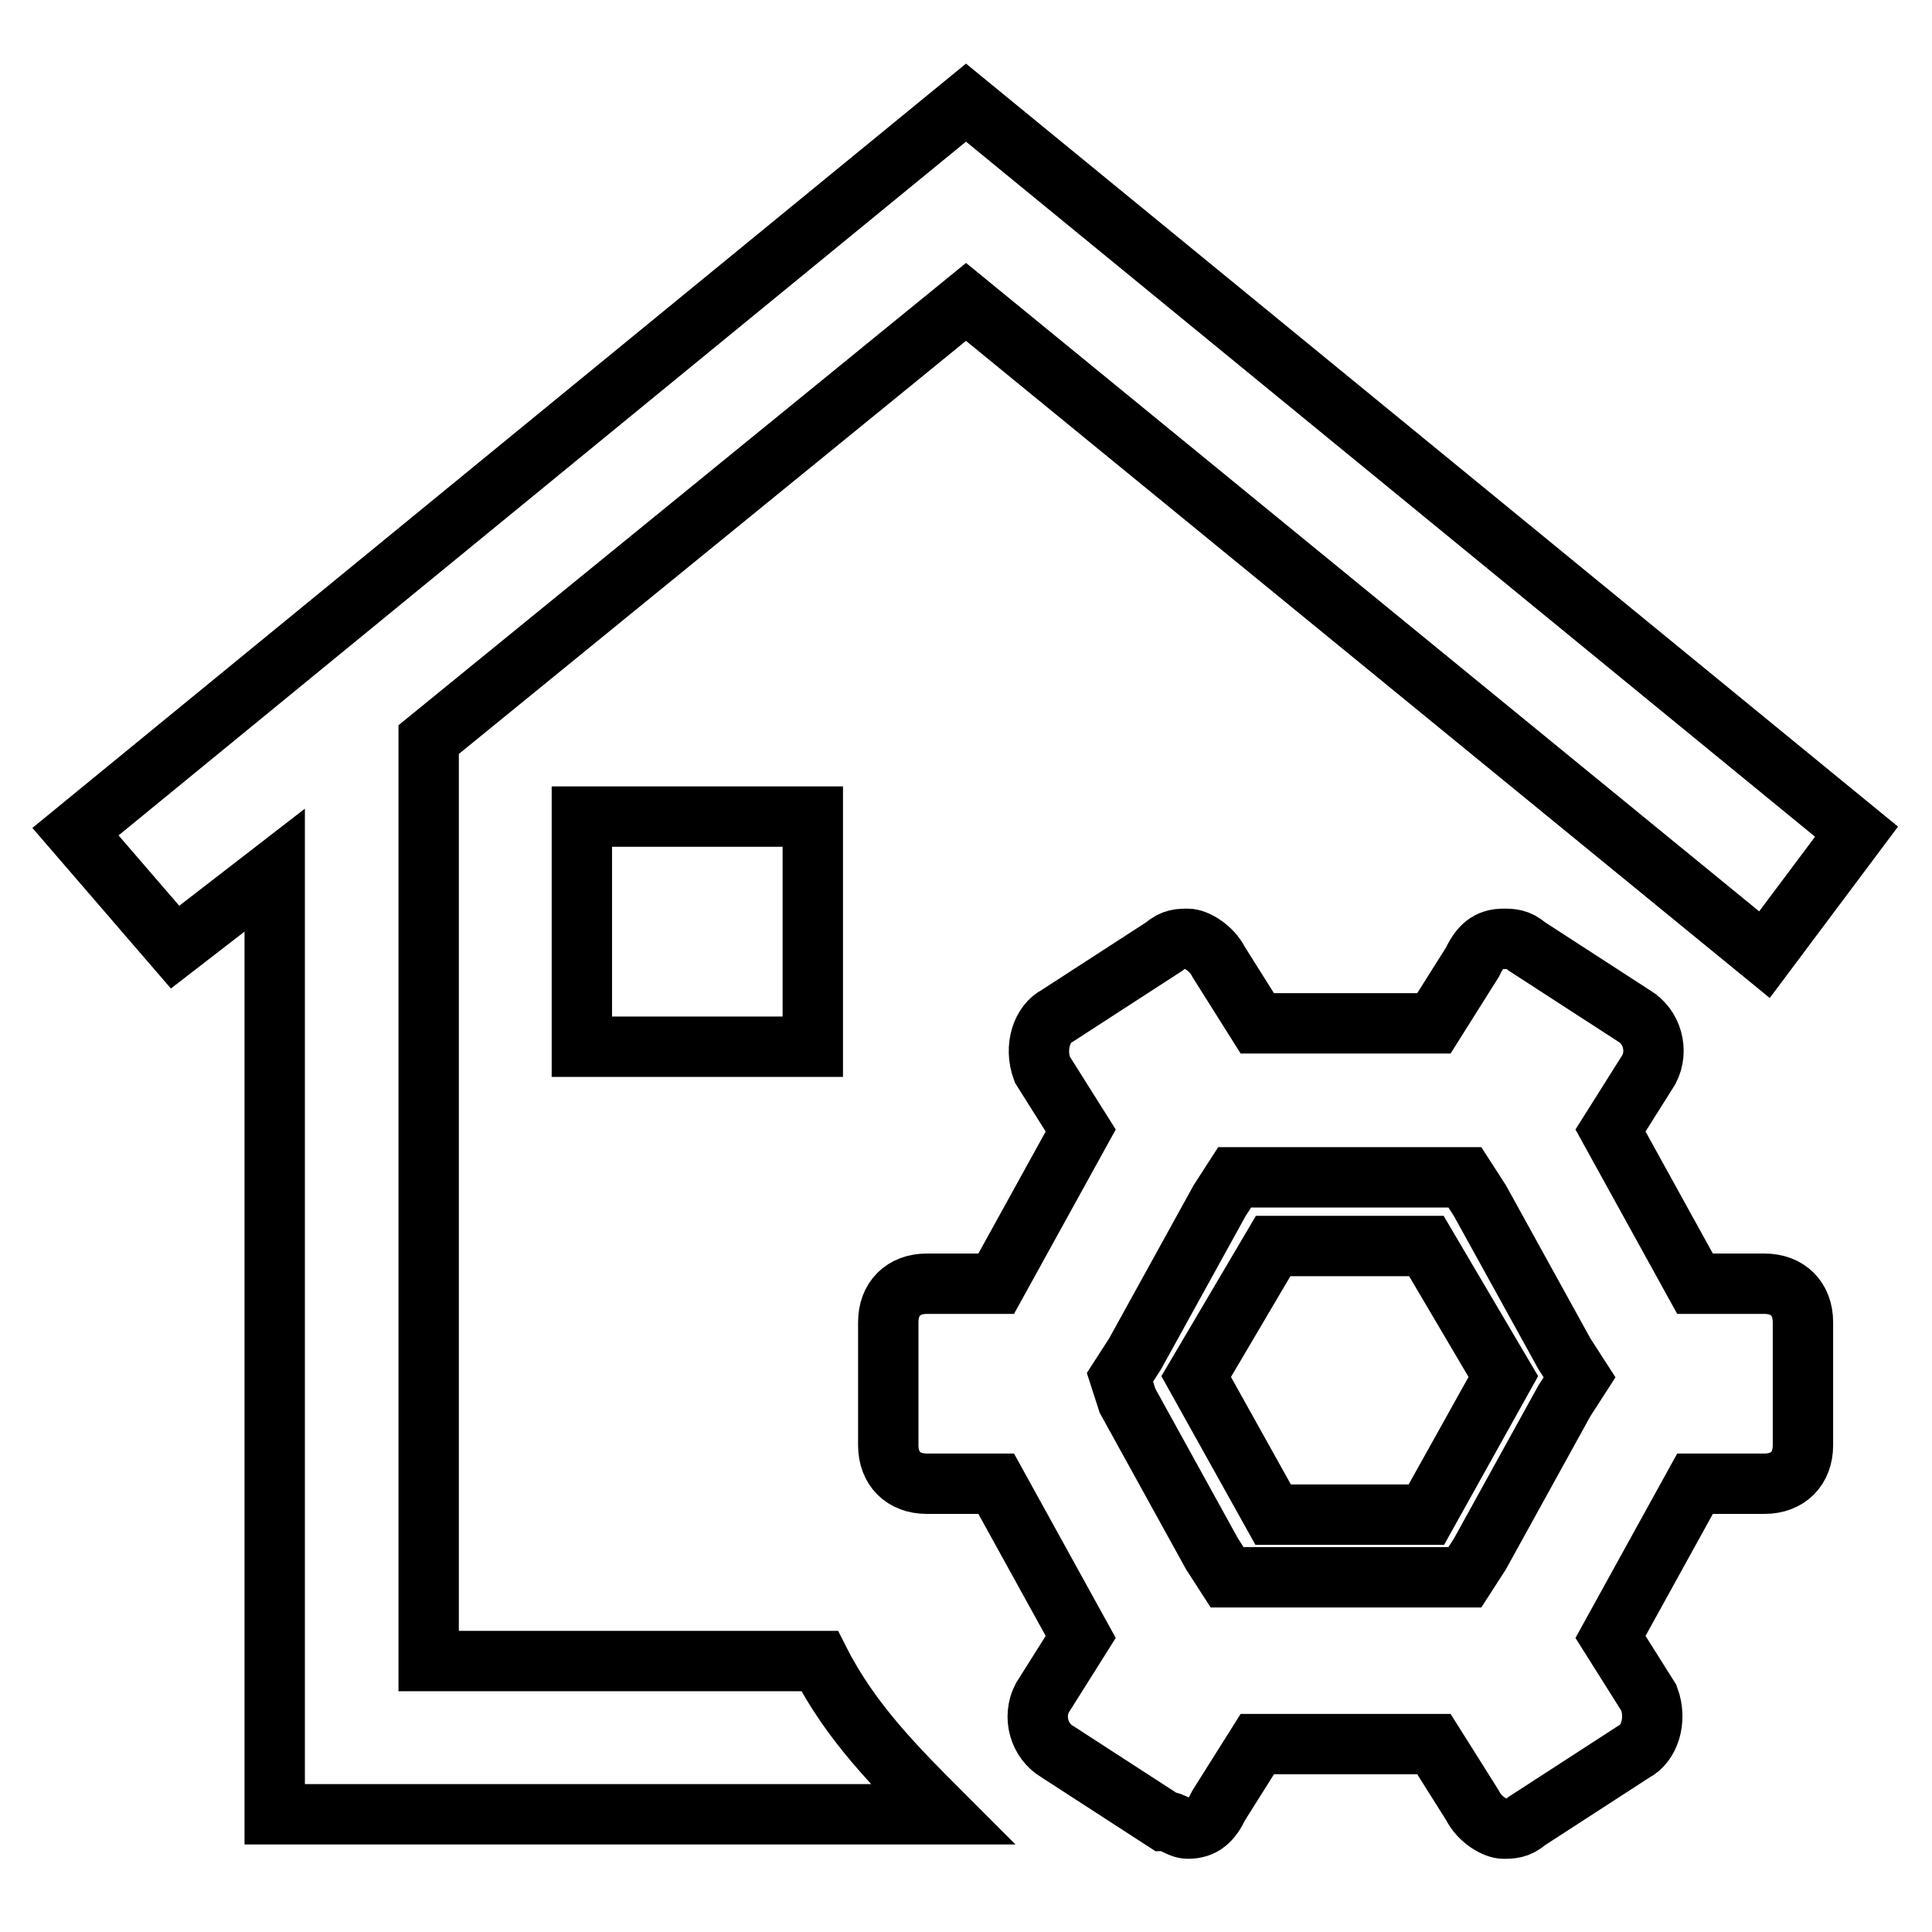
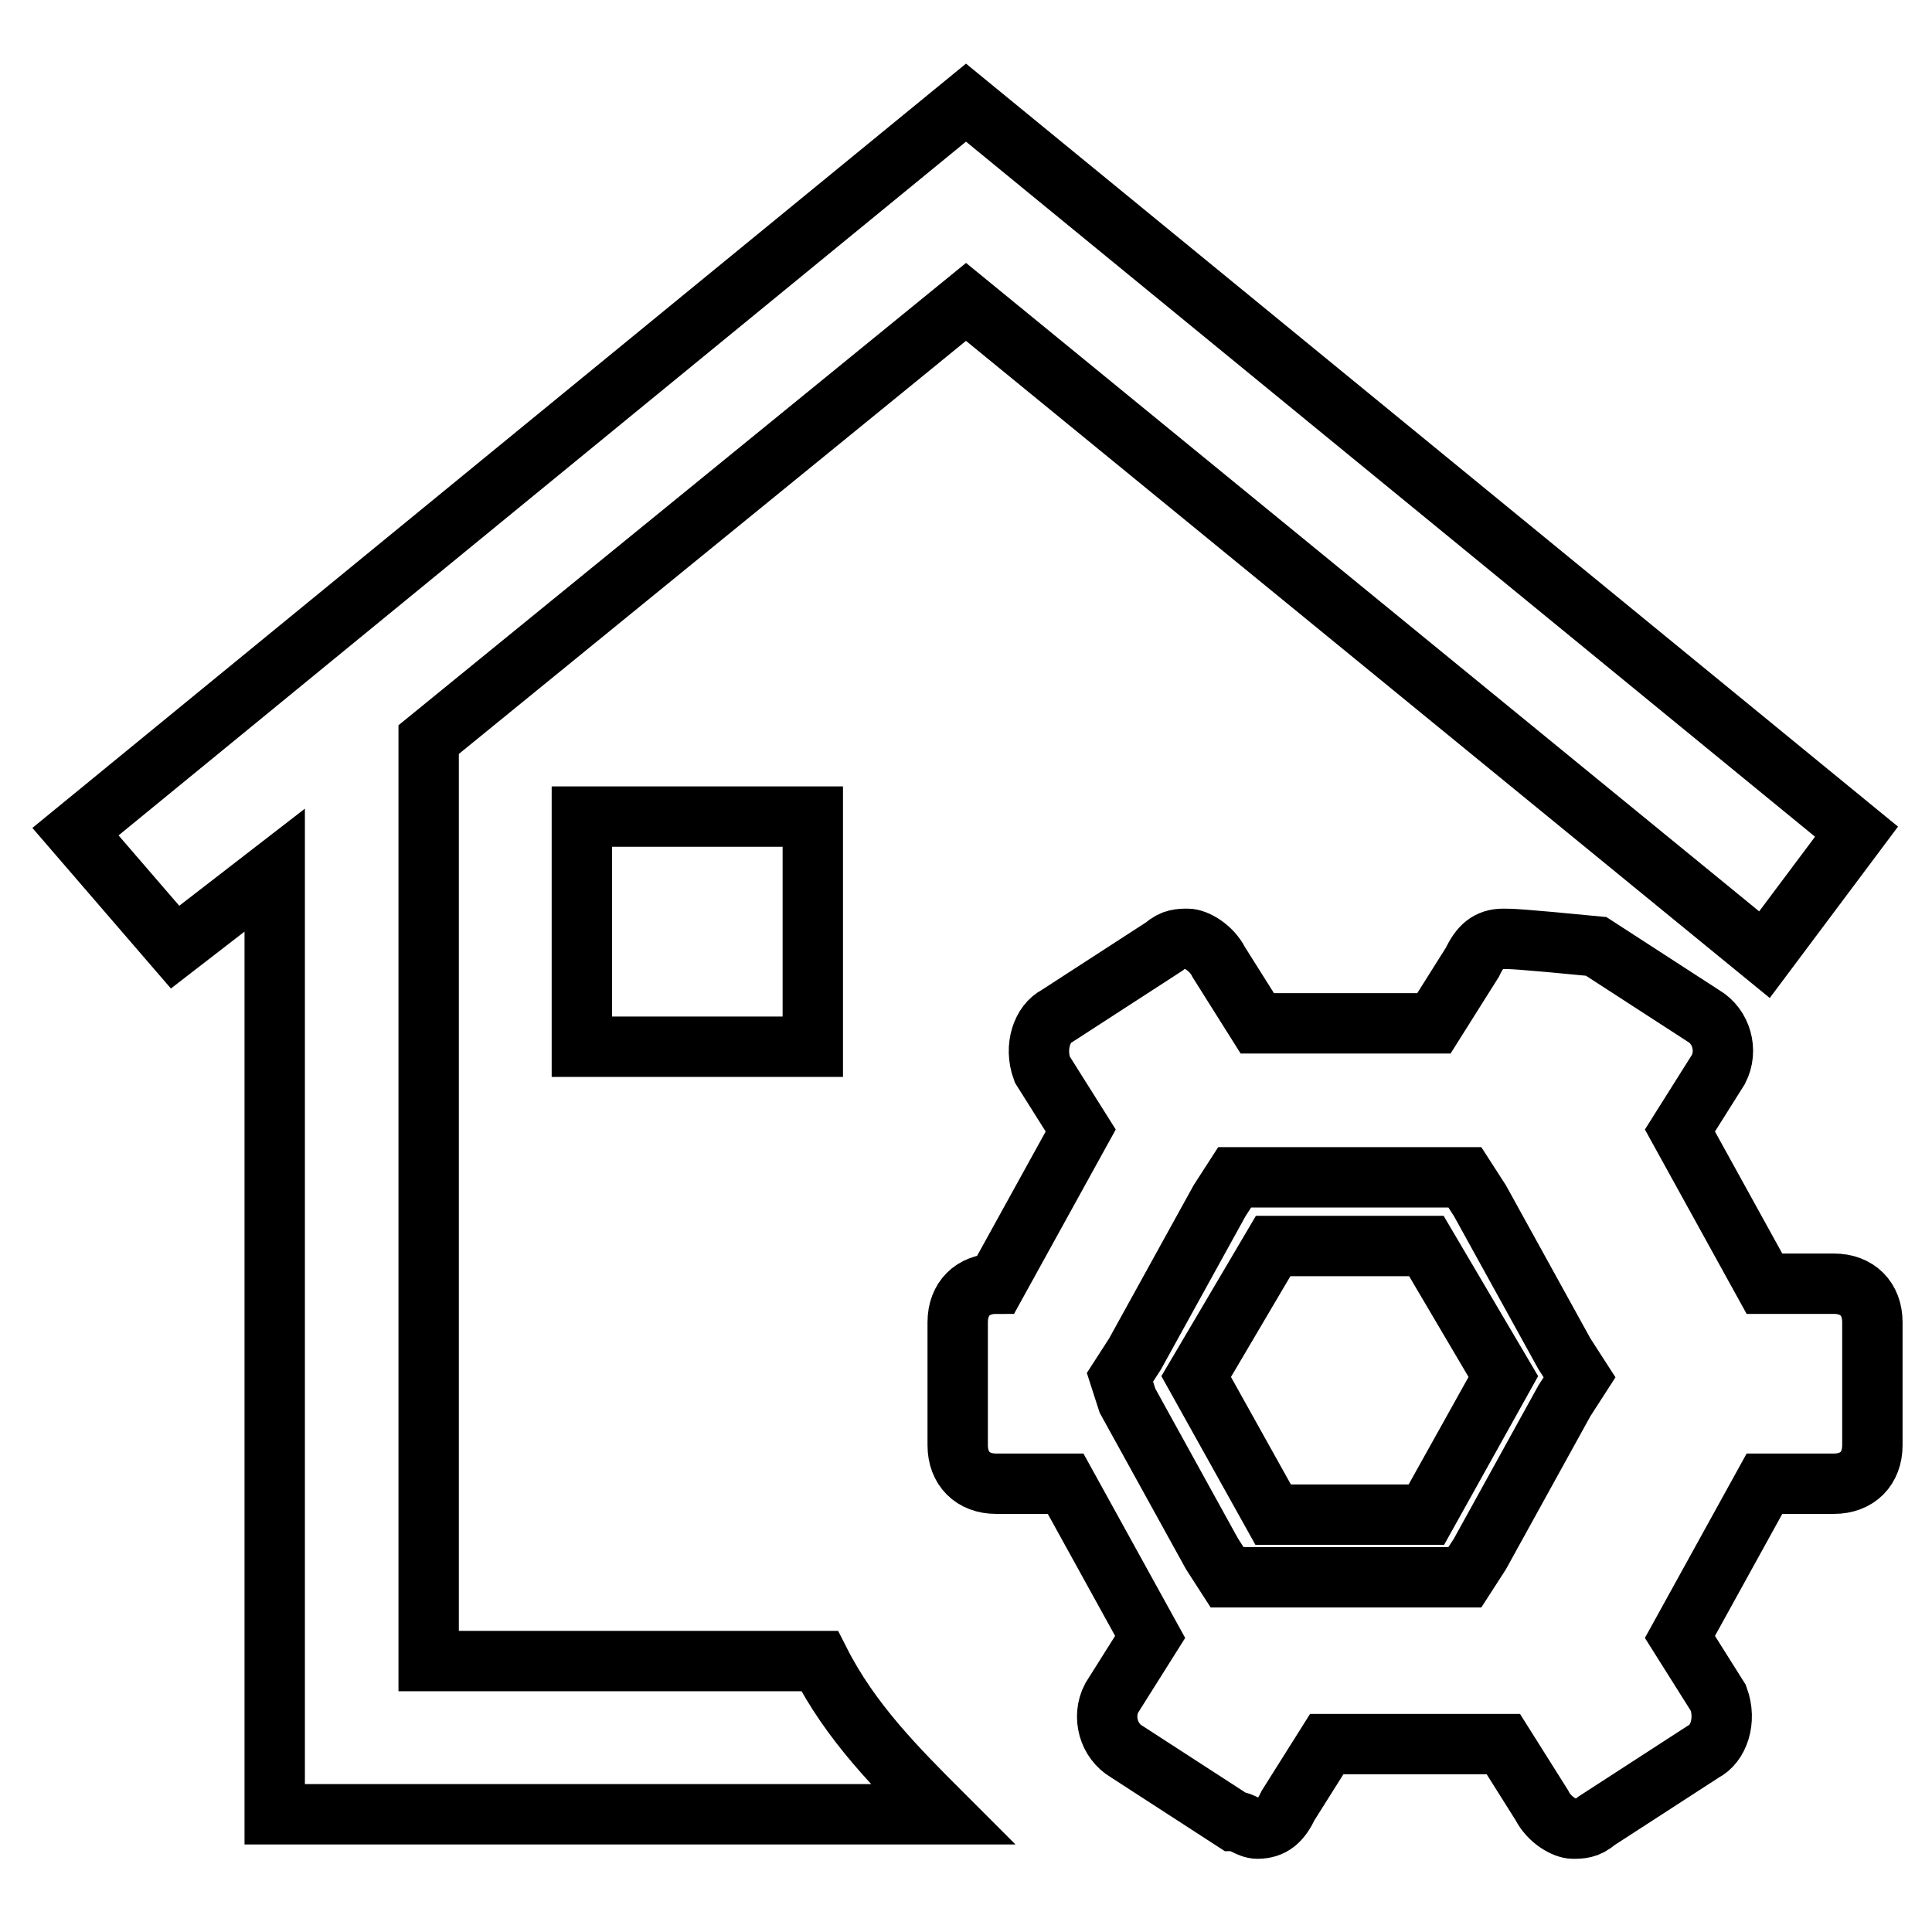
<svg xmlns="http://www.w3.org/2000/svg" version="1.1" x="0px" y="0px" viewBox="0 0 256 256" enable-background="new 0 0 256 256" xml:space="preserve">
  <g>
-     <path stroke-width="8" fill-opacity="0" stroke="#000000" d="M194.1,156l2,3.1l11.2,20.3l2,3.1l-2,3.1l-11.2,20.3l-2,3.1h-31.5l-2-3.1l-11.2-20.3l-1-3.1l2-3.1 l11.2-20.3l2-3.1H194.1L194.1,156z M199.2,124.4c-2,0-3.1,1-4.1,3.1l-5.1,8.1h-23.4l-5.1-8.1c-1-2-3.1-3.1-4.1-3.1c-1,0-2,0-3.1,1 l-14.2,9.2c-2,1-3.1,4.1-2,7.1l5.1,8.1l-11.2,20.3h-9.2c-3.1,0-5.1,2-5.1,5.1v16.3c0,3.1,2,5.1,5.1,5.1h9.2l11.2,20.3l-5.1,8.1 c-1.3,2.5-0.4,5.7,2,7.1l14.2,9.2c1,0,2,1,3.1,1c2,0,3.1-1,4.1-3.1l5.1-8.1h23.4l5.1,8.1c1,2,3.1,3.1,4.1,3.1c1,0,2,0,3.1-1 l14.2-9.2c2-1,3.1-4.1,2-7.1l-5.1-8.1l11.2-20.3h9.2c3.1,0,5.1-2,5.1-5.1v-16.3c0-3.1-2-5.1-5.1-5.1h-9.2l-11.2-20.3l5.1-8.1 c1.3-2.5,0.4-5.7-2-7.1l-14.2-9.2C201.2,124.4,200.2,124.4,199.2,124.4L199.2,124.4z M199.2,182.4L189,200.7h-20.3l-10.2-18.3 l10.2-17.3H189L199.2,182.4z M107.7,138.7v-30.5H77.1v30.5H107.7z M128,13.6L10,110.2l13.2,15.3l13.2-10.2v125.1h88.5 c-6.1-6.1-12.2-12.2-16.3-20.3H56.8V98L128,40l105.8,86.5l12.2-16.3L128,13.6L128,13.6z" />
+     <path stroke-width="8" fill-opacity="0" stroke="#000000" d="M194.1,156l2,3.1l11.2,20.3l2,3.1l-2,3.1l-11.2,20.3l-2,3.1h-31.5l-2-3.1l-11.2-20.3l-1-3.1l2-3.1 l11.2-20.3l2-3.1H194.1L194.1,156z M199.2,124.4c-2,0-3.1,1-4.1,3.1l-5.1,8.1h-23.4l-5.1-8.1c-1-2-3.1-3.1-4.1-3.1c-1,0-2,0-3.1,1 l-14.2,9.2c-2,1-3.1,4.1-2,7.1l5.1,8.1l-11.2,20.3c-3.1,0-5.1,2-5.1,5.1v16.3c0,3.1,2,5.1,5.1,5.1h9.2l11.2,20.3l-5.1,8.1 c-1.3,2.5-0.4,5.7,2,7.1l14.2,9.2c1,0,2,1,3.1,1c2,0,3.1-1,4.1-3.1l5.1-8.1h23.4l5.1,8.1c1,2,3.1,3.1,4.1,3.1c1,0,2,0,3.1-1 l14.2-9.2c2-1,3.1-4.1,2-7.1l-5.1-8.1l11.2-20.3h9.2c3.1,0,5.1-2,5.1-5.1v-16.3c0-3.1-2-5.1-5.1-5.1h-9.2l-11.2-20.3l5.1-8.1 c1.3-2.5,0.4-5.7-2-7.1l-14.2-9.2C201.2,124.4,200.2,124.4,199.2,124.4L199.2,124.4z M199.2,182.4L189,200.7h-20.3l-10.2-18.3 l10.2-17.3H189L199.2,182.4z M107.7,138.7v-30.5H77.1v30.5H107.7z M128,13.6L10,110.2l13.2,15.3l13.2-10.2v125.1h88.5 c-6.1-6.1-12.2-12.2-16.3-20.3H56.8V98L128,40l105.8,86.5l12.2-16.3L128,13.6L128,13.6z" />
  </g>
</svg>